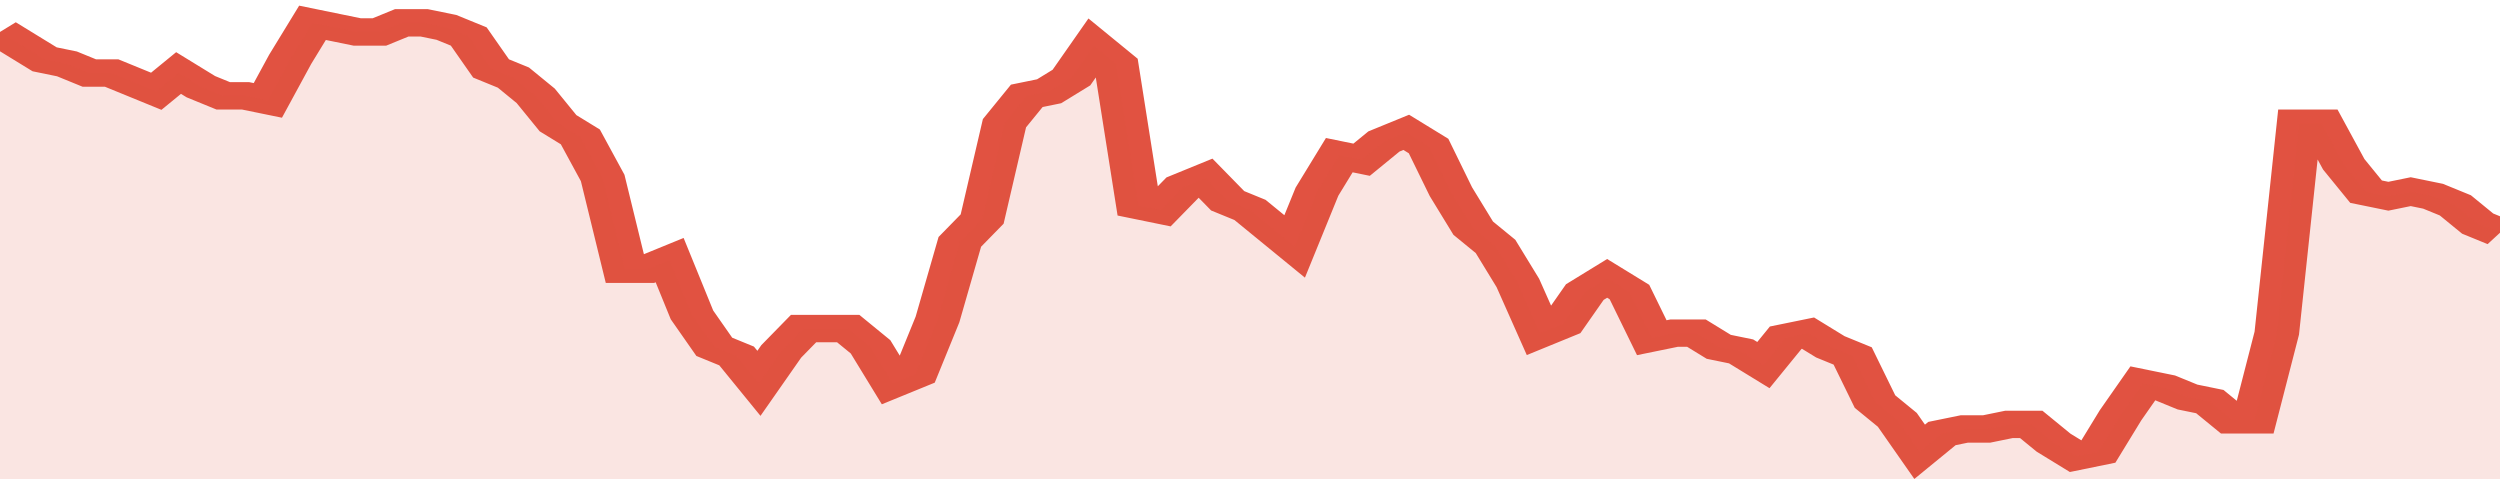
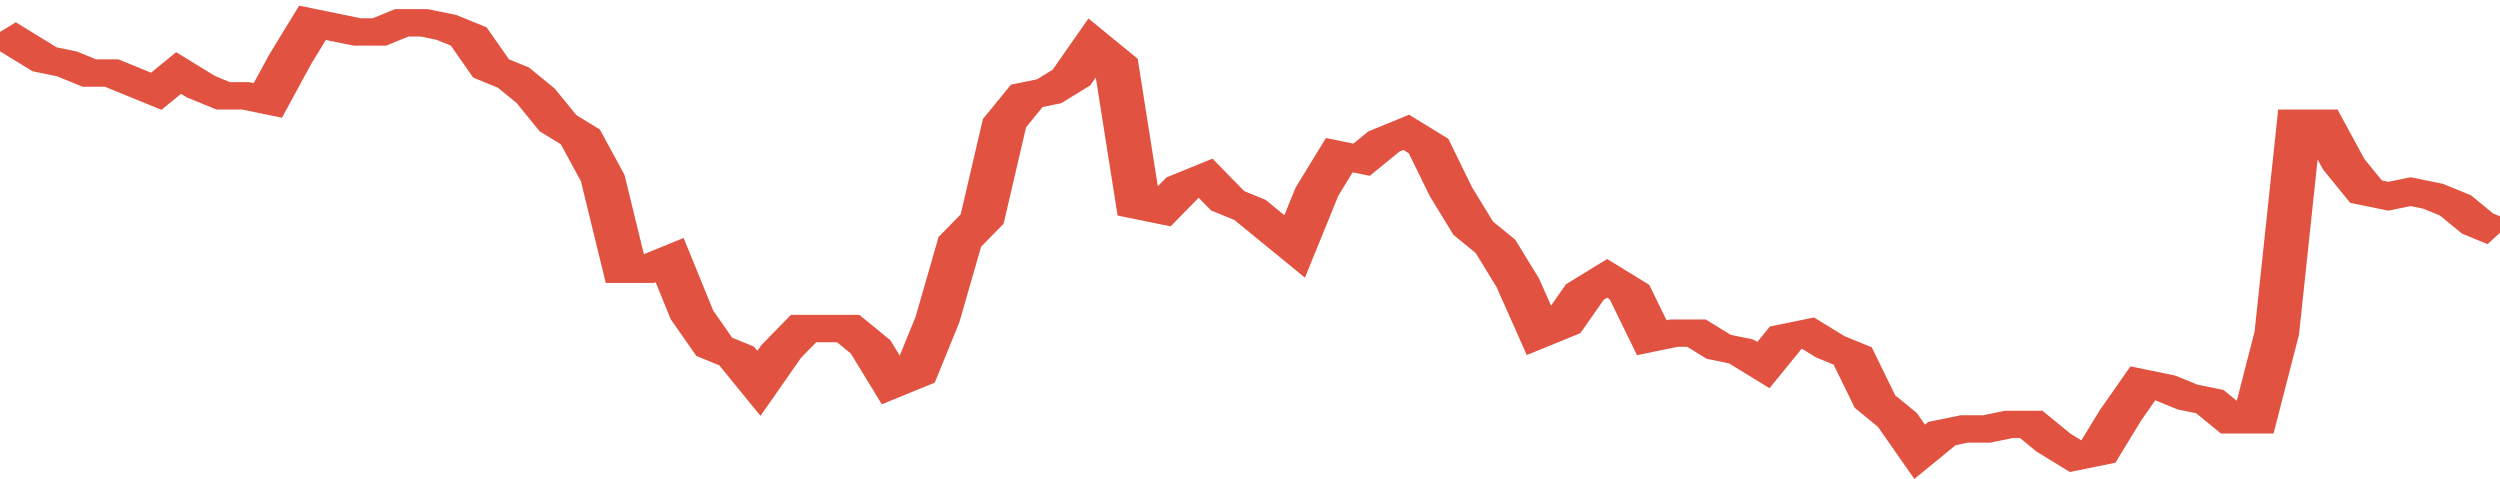
<svg xmlns="http://www.w3.org/2000/svg" viewBox="0 0 336 105" width="120" height="23" preserveAspectRatio="none">
  <polyline fill="none" stroke="#E15241" stroke-width="6" points="0, 7 3, 10 6, 13 9, 14 12, 16 15, 16 18, 18 21, 20 24, 16 27, 19 30, 21 33, 21 36, 22 39, 13 42, 5 45, 6 48, 7 51, 7 54, 5 57, 5 60, 6 63, 8 66, 15 69, 17 72, 21 75, 27 78, 30 81, 39 84, 59 87, 59 90, 57 93, 69 96, 76 99, 78 102, 84 105, 77 108, 72 111, 72 114, 72 117, 76 120, 84 123, 82 126, 70 129, 53 132, 48 135, 27 138, 21 141, 20 144, 17 147, 10 150, 14 153, 45 156, 46 159, 41 162, 39 165, 44 168, 46 171, 50 174, 54 177, 42 180, 34 183, 35 186, 31 189, 29 192, 32 195, 42 198, 50 201, 54 204, 62 207, 73 210, 71 213, 64 216, 61 219, 64 222, 74 225, 73 228, 73 231, 76 234, 77 237, 80 240, 74 243, 73 246, 76 249, 78 252, 88 255, 92 258, 99 261, 95 264, 94 267, 94 270, 93 273, 93 276, 97 279, 100 282, 99 285, 91 288, 84 291, 85 294, 87 297, 88 300, 92 303, 92 306, 73 309, 27 312, 27 315, 36 318, 42 321, 43 324, 42 327, 43 330, 45 333, 49 336, 51 336, 51 "> </polyline>
-   <polygon fill="#E15241" opacity="0.15" points="0, 105 0, 7 3, 10 6, 13 9, 14 12, 16 15, 16 18, 18 21, 20 24, 16 27, 19 30, 21 33, 21 36, 22 39, 13 42, 5 45, 6 48, 7 51, 7 54, 5 57, 5 60, 6 63, 8 66, 15 69, 17 72, 21 75, 27 78, 30 81, 39 84, 59 87, 59 90, 57 93, 69 96, 76 99, 78 102, 84 105, 77 108, 72 111, 72 114, 72 117, 76 120, 84 123, 82 126, 70 129, 53 132, 48 135, 27 138, 21 141, 20 144, 17 147, 10 150, 14 153, 45 156, 46 159, 41 162, 39 165, 44 168, 46 171, 50 174, 54 177, 42 180, 34 183, 35 186, 31 189, 29 192, 32 195, 42 198, 50 201, 54 204, 62 207, 73 210, 71 213, 64 216, 61 219, 64 222, 74 225, 73 228, 73 231, 76 234, 77 237, 80 240, 74 243, 73 246, 76 249, 78 252, 88 255, 92 258, 99 261, 95 264, 94 267, 94 270, 93 273, 93 276, 97 279, 100 282, 99 285, 91 288, 84 291, 85 294, 87 297, 88 300, 92 303, 92 306, 73 309, 27 312, 27 315, 36 318, 42 321, 43 324, 42 327, 43 330, 45 333, 49 336, 51 336, 105 " />
</svg>